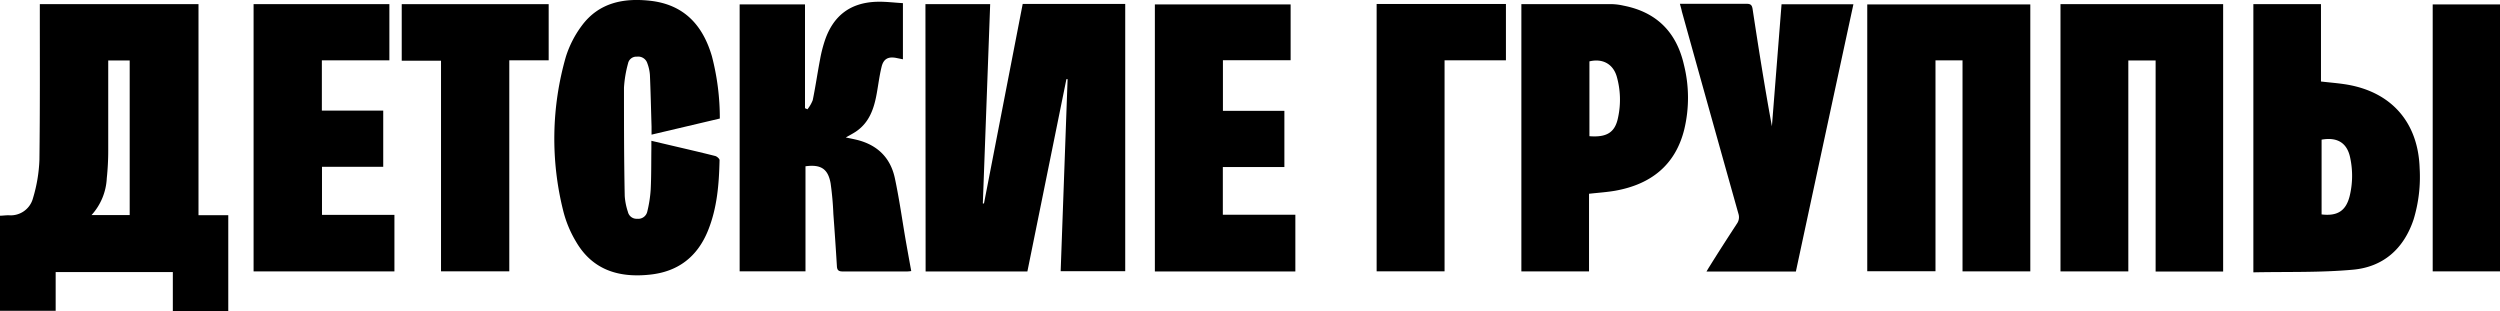
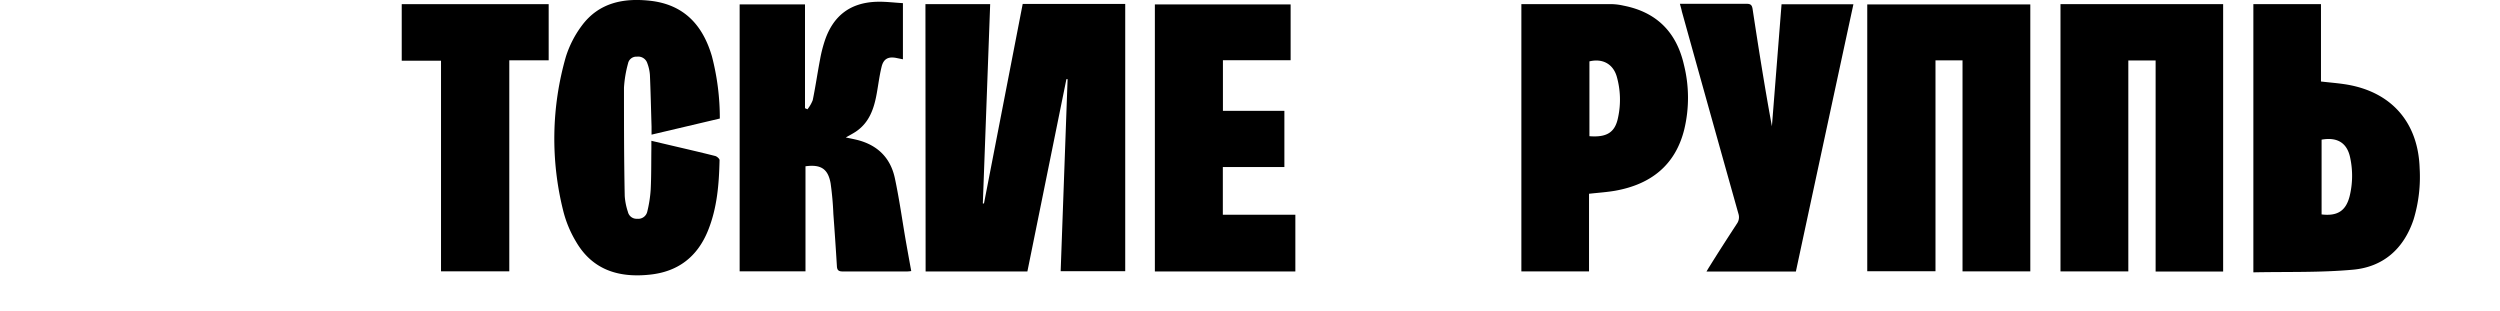
<svg xmlns="http://www.w3.org/2000/svg" viewBox="0 0 565 70.29">
  <g id="Слой_2" data-name="Слой 2">
    <g id="Слой_1-2" data-name="Слой 1">
-       <path d="M9,.93H44.86v47.7h6.73V70.29H39.06v-8.8H12.58v8.75H0V48.75c.65,0,1.31-.11,2-.1a5.2,5.2,0,0,0,5.46-3.88,34.13,34.13,0,0,0,1.45-8.66C9.05,24.9,9,13.68,9,2.46ZM29.31,48.6V13.67H24.46v1.58c0,6.26,0,12.53,0,18.8a59.33,59.33,0,0,1-.33,6.25,13.29,13.29,0,0,1-3.44,8.3Z" />
      <path d="M209.15.93h14.63q-.84,22.56-1.66,45.05l.26,0q4.37-22.55,8.75-45.09H254.3V61.29H239.71q.78-21.74,1.57-43.41l-.27,0c-2.94,14.46-5.87,28.92-8.82,43.47h-23Z" />
      <path d="M458.85,1V61.33H443.53V13.64h-6.11V61.3H422V1Z" />
      <path d="M502.43,61.36H487.17V13.66H481V61.34H465.67V.94h36.76Z" />
      <path d="M182.48,24.7a7.67,7.67,0,0,0,1.2-2.07c.63-3.06,1.07-6.16,1.66-9.23a30.34,30.34,0,0,1,1.11-4.34c1.93-5.6,5.81-8.48,11.72-8.66,1.94-.06,3.88.2,5.89.31V13.4l-1.53-.31c-1.78-.34-2.85.2-3.29,2-.49,2-.73,4-1.09,6-.61,3.42-1.67,6.62-4.76,8.68-.67.44-1.39.81-2.24,1.3.88.18,1.58.32,2.27.48,4.76,1.1,7.82,4,8.83,8.77s1.63,9.29,2.43,13.94c.41,2.32.83,4.64,1.26,7a8.75,8.75,0,0,1-.88.09c-4.86,0-9.72,0-14.58,0-.91,0-1.29-.24-1.34-1.19q-.36-5.91-.8-11.81a69,69,0,0,0-.62-6.91c-.58-3.29-2.21-4.33-5.68-3.86V61.32H167.16V1h14.77V24.45Z" />
      <path d="M162.68,26.79l-15.43,3.64c0-.73,0-1.27,0-1.8-.12-3.9-.2-7.81-.37-11.71a9.34,9.34,0,0,0-.59-2.64,2.16,2.16,0,0,0-2.35-1.47,1.9,1.9,0,0,0-2,1.52,26.6,26.6,0,0,0-.92,5.48c0,8.16,0,16.33.17,24.5a14.4,14.4,0,0,0,.72,3.58A2,2,0,0,0,144,49.44a2.09,2.09,0,0,0,2.27-1.56,28.5,28.5,0,0,0,.79-5.09c.15-3.09.11-6.18.15-9.27v-1.7l3.82.9c3.53.83,7.07,1.64,10.59,2.53.39.09,1,.62,1,.94-.12,5.41-.54,10.79-2.6,15.89-2.42,6-6.83,9.36-13.25,10-6.94.72-12.86-1.07-16.57-7.43a25.62,25.62,0,0,1-2.91-7,67,67,0,0,1,.6-34.84,23.61,23.61,0,0,1,3.59-7C135.33.61,140.9-.51,147,.18c7.59.87,11.83,5.5,13.89,12.53A55.44,55.44,0,0,1,162.68,26.79Z" />
      <path d="M509.26,61.55V.94h15.28V18.42c2.14.25,4.13.39,6.08.73,10,1.78,15.89,8.64,16.22,18.86a33,33,0,0,1-1.36,11.56c-2.21,6.65-6.85,10.76-13.71,11.38C524.35,61.63,516.84,61.39,509.26,61.55Zm15.42-13.09c3.59.43,5.5-.81,6.34-4.13a19.39,19.39,0,0,0,.13-8.64c-.68-3.39-2.89-4.76-6.47-4.13Z" />
      <path d="M343.83.94c6.94,0,13.79,0,20.63,0a13.39,13.39,0,0,1,2.43.33c7.5,1.45,12,6,13.68,13.38a30.68,30.68,0,0,1,.08,14.57c-2,8.11-7.55,12.42-15.53,13.87-1.91.34-3.86.46-6,.7V61.33H343.83Zm15.38,29.84c3.94.31,5.8-.86,6.47-4.21a19.1,19.1,0,0,0-.3-9.29c-.84-2.84-3.21-4.12-6.17-3.41Z" />
-       <path d="M57.31,61.33V.94H88v12.7H72.74V25H86.61v12.7H72.77V48.56H89.14V61.33Z" />
      <path d="M292.75,61.35H261V1h30.68V13.61H276.38V25.05h13.89v12.7H276.36V48.53h16.39Z" />
      <path d="M379.66.86h8.13c2.31,0,4.63,0,6.94,0,.92,0,1.22.28,1.36,1.2,1.34,8.83,2.74,17.65,4.36,26.48.73-9.16,1.45-18.33,2.18-27.57h16.24q-6.53,30.24-13,60.39H385.67c.27-.45.47-.81.7-1.16,2-3.22,4.08-6.44,6.16-9.63a2.53,2.53,0,0,0,.35-2.28q-6.42-22.83-12.78-45.7C380,2.05,379.83,1.53,379.66.86Z" />
      <path d="M124,.94V13.63h-8.9V61.32H99.67V13.72H90.79V.94Z" />
-       <path d="M311.12.9h29.22V13.63H326.47V61.32H311.12Z" />
-       <path d="M565,61.33H549.79V1H565Z" />
    </g>
  </g>
</svg>